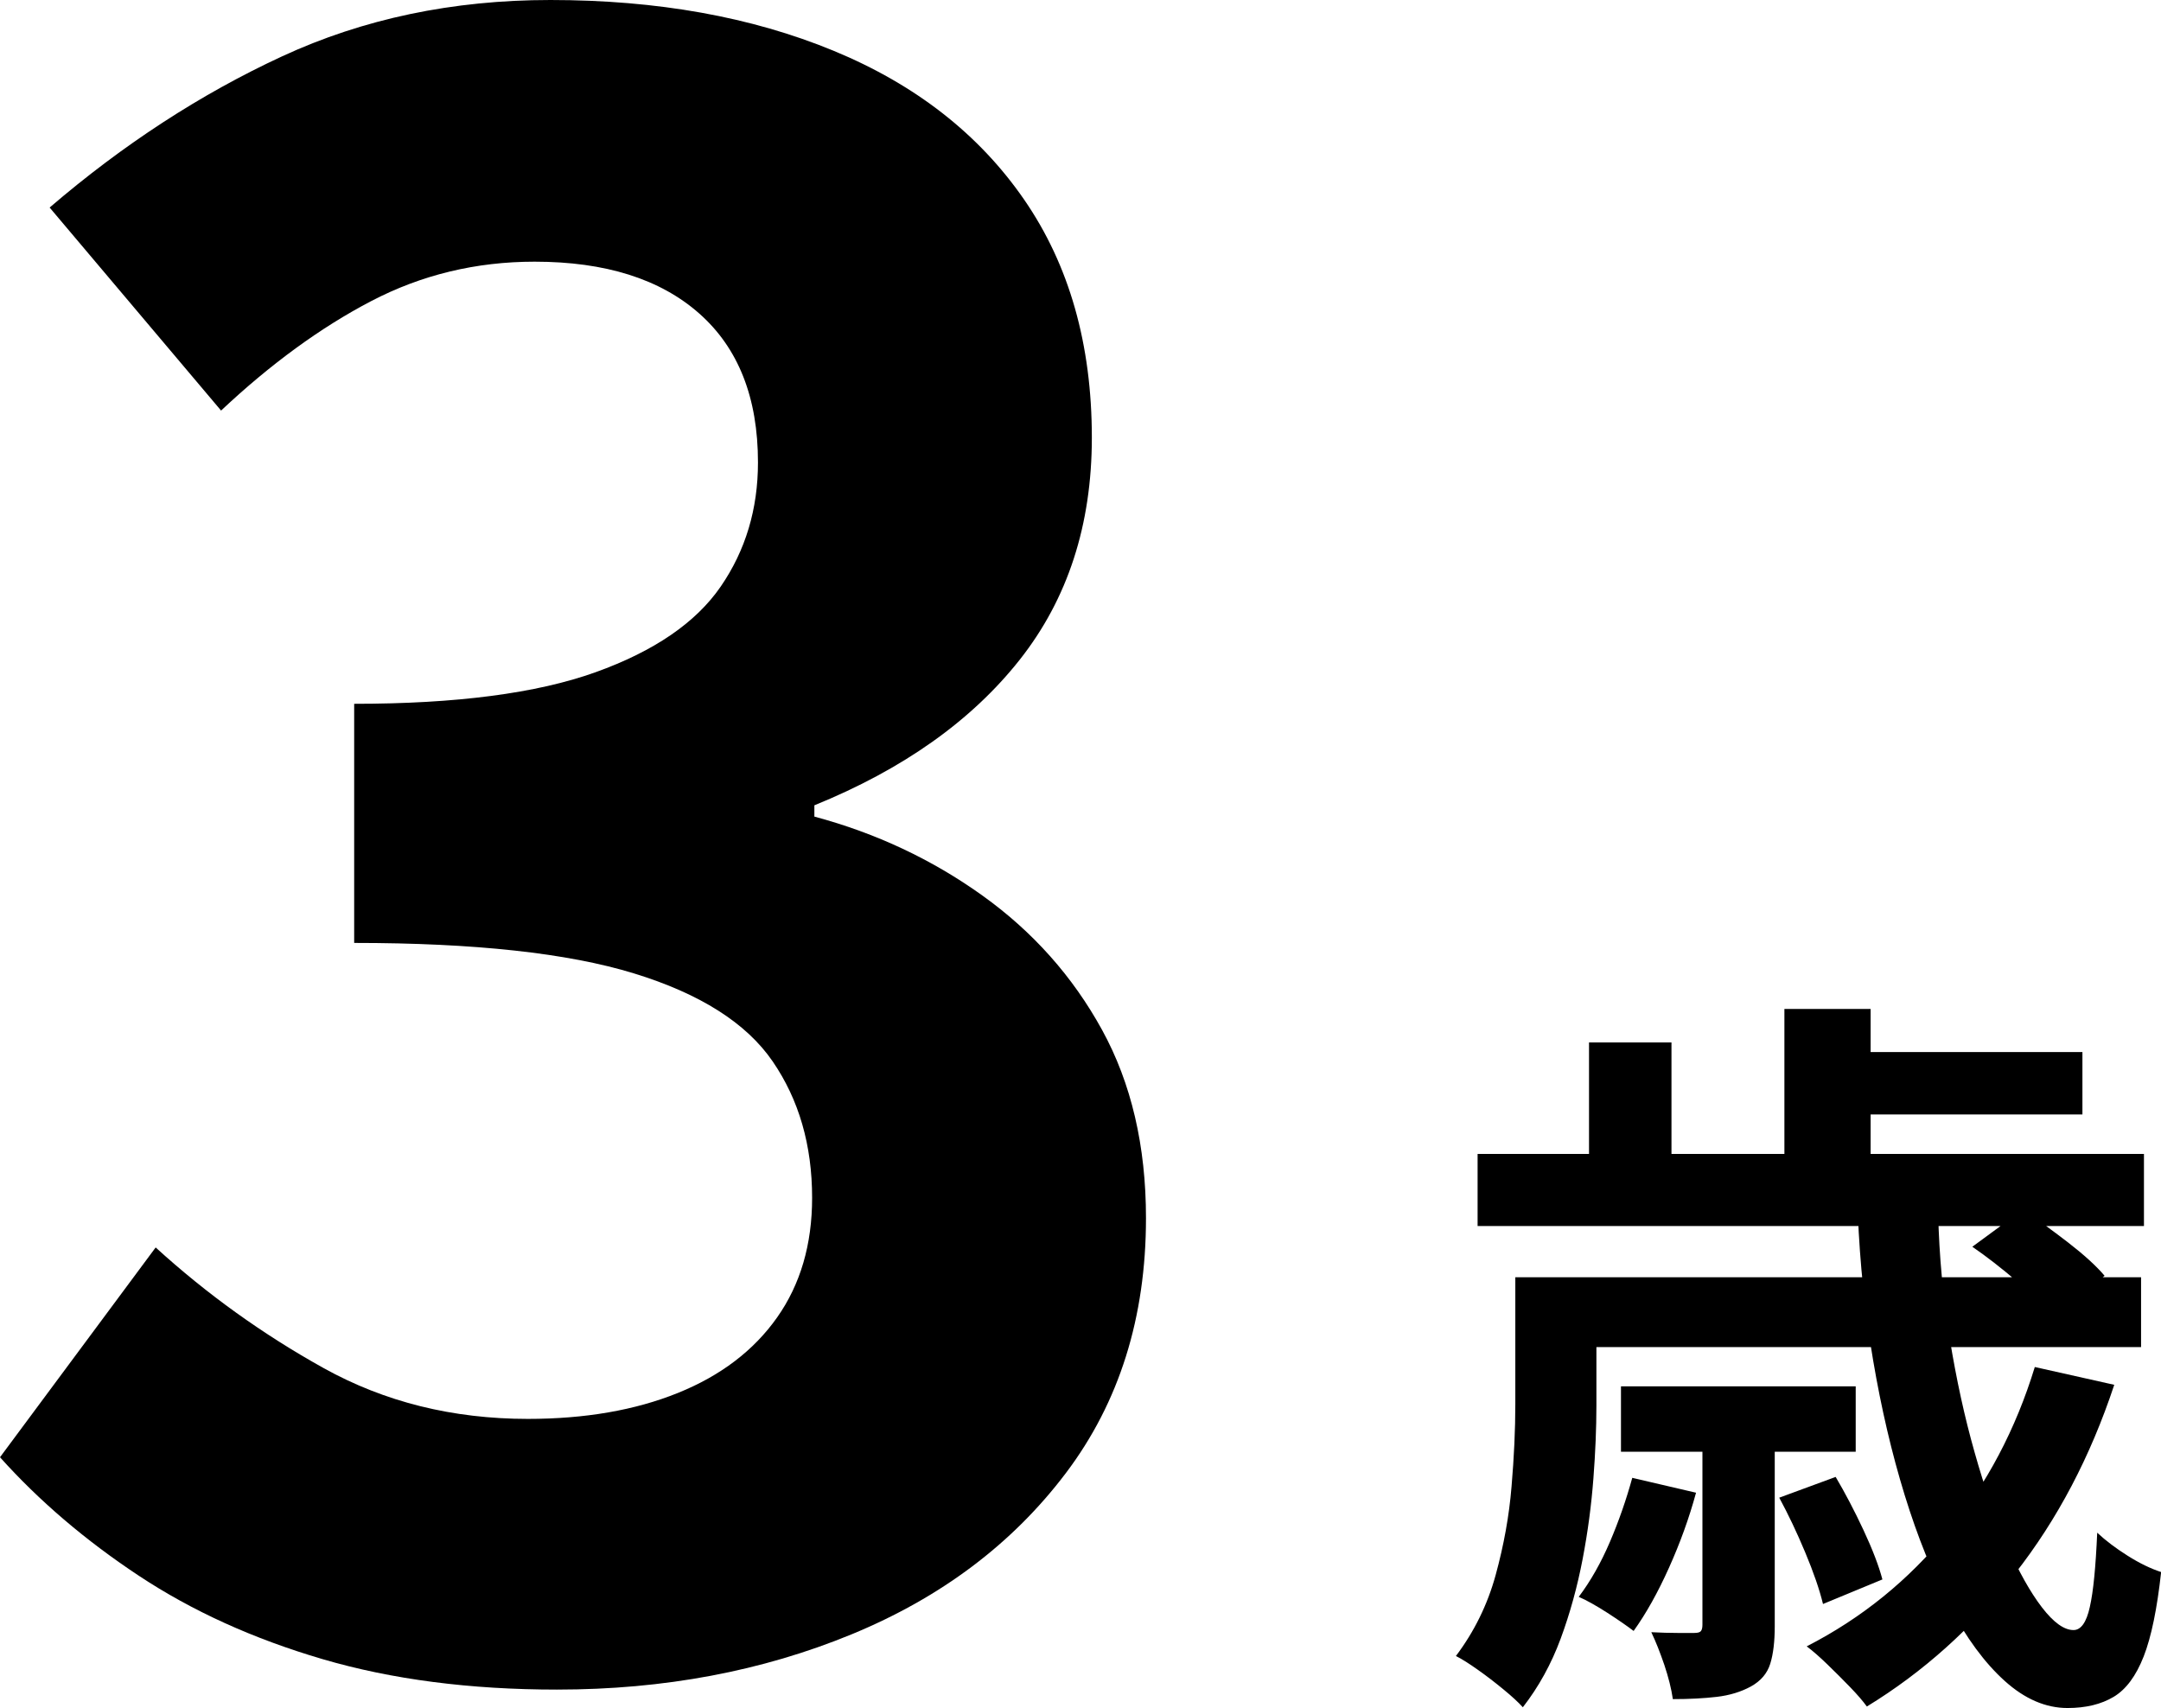
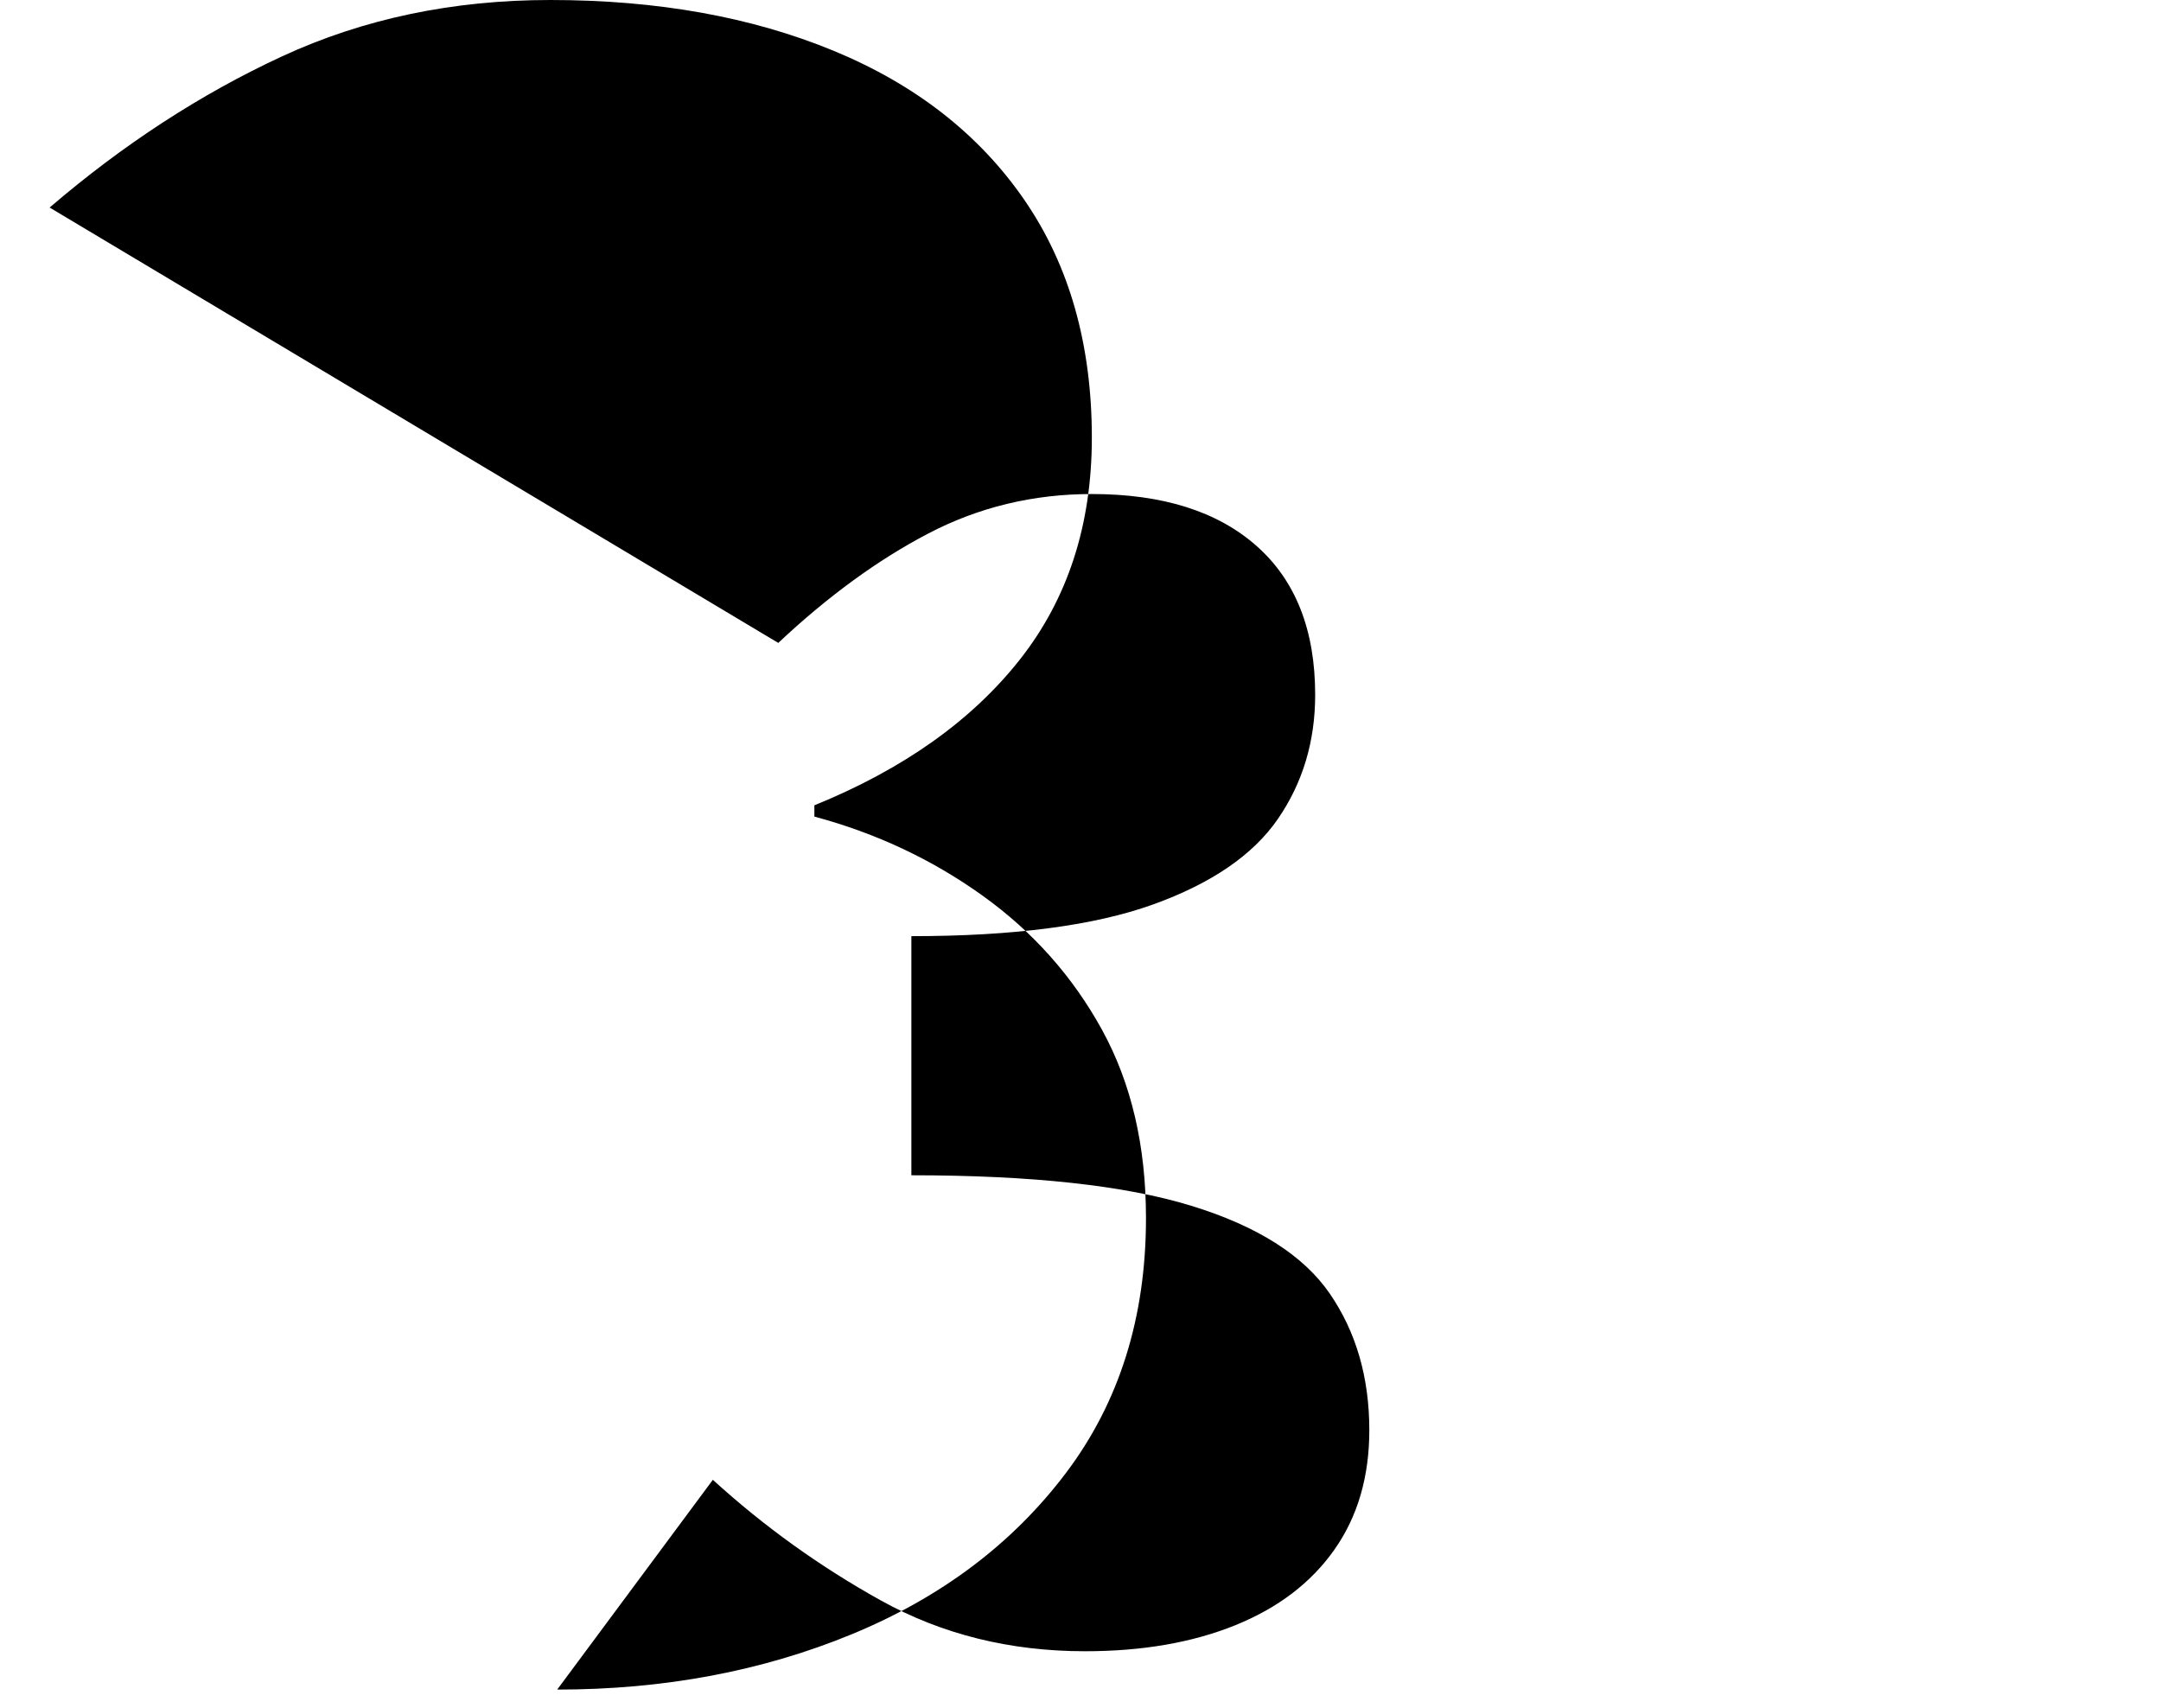
<svg xmlns="http://www.w3.org/2000/svg" id="Layer_1" width="172.43" height="136.3" viewBox="0 0 172.43 136.3">
-   <path d="m44.46,134.82c-6.96,0-13.2-.81-18.72-2.43-5.52-1.62-10.41-3.84-14.67-6.66-4.26-2.82-7.95-5.97-11.07-9.45l12.42-16.74c4.08,3.72,8.55,6.93,13.41,9.63,4.86,2.7,10.29,4.05,16.29,4.05,4.56,0,8.55-.69,11.97-2.07,3.42-1.38,6.06-3.39,7.92-6.03,1.86-2.64,2.79-5.82,2.79-9.54,0-4.2-1.05-7.83-3.15-10.89-2.1-3.06-5.79-5.4-11.07-7.02-5.28-1.62-12.72-2.43-22.32-2.43v-19.08c8.16,0,14.58-.84,19.26-2.52,4.68-1.68,8.01-3.96,9.99-6.84s2.97-6.18,2.97-9.9c0-5.16-1.56-9.12-4.68-11.88-3.12-2.76-7.5-4.14-13.14-4.14-4.68,0-9.03,1.05-13.05,3.15-4.02,2.1-8.01,5.01-11.97,8.73L3.96,16.56c5.88-5.04,12.06-9.06,18.54-12.06C28.98,1.5,36.12,0,43.92,0c8.52,0,16.05,1.35,22.59,4.05,6.54,2.7,11.61,6.66,15.21,11.88,3.6,5.22,5.4,11.55,5.4,18.99,0,6.96-1.92,12.87-5.76,17.73-3.84,4.86-9.3,8.73-16.38,11.61v.9c4.92,1.32,9.39,3.42,13.41,6.3,4.02,2.88,7.2,6.45,9.54,10.71,2.34,4.26,3.51,9.27,3.51,15.03,0,7.92-2.13,14.7-6.39,20.34-4.26,5.64-9.96,9.93-17.1,12.87-7.14,2.94-14.97,4.41-23.49,4.41Z" stroke-width="0" />
-   <path d="m120.92,101.92h6.46v10.25c0,1.78-.08,3.71-.24,5.81-.16,2.1-.44,4.24-.86,6.43-.42,2.19-1,4.31-1.75,6.34-.75,2.03-1.76,3.86-3.02,5.48-.36-.4-.87-.87-1.54-1.42-.67-.55-1.35-1.08-2.05-1.57-.69-.49-1.27-.86-1.75-1.1,1.46-1.94,2.52-4.09,3.17-6.46.65-2.37,1.08-4.73,1.27-7.08.2-2.35.3-4.53.3-6.55v-10.14Zm-3.02-9.84h53.17v5.75h-53.17v-5.75Zm6.94,9.84h46v5.57h-46v-5.57Zm5.39,16l5.1,1.19c-.55,2.02-1.27,4.01-2.16,5.99-.89,1.98-1.83,3.66-2.82,5.04-.51-.39-1.22-.88-2.1-1.45-.89-.57-1.65-1-2.28-1.27.95-1.26,1.78-2.73,2.49-4.39s1.3-3.36,1.78-5.1Zm-3.44-34.74h6.58v12.51h-6.58v-12.51Zm2.55,27.44h18.73v5.22h-18.73v-5.22Zm6.52,3.56h5.75v15.59c0,1.22-.12,2.22-.36,2.99-.24.77-.75,1.37-1.54,1.81-.79.43-1.7.71-2.73.83-1.03.12-2.19.18-3.5.18-.12-.83-.35-1.74-.68-2.73-.34-.99-.68-1.86-1.04-2.61.75.04,1.45.06,2.1.06h1.33c.28,0,.45-.05.53-.15.08-.1.12-.27.12-.5v-15.47Zm6.1,5.33l4.51-1.66c.75,1.27,1.49,2.68,2.22,4.24.73,1.56,1.23,2.88,1.51,3.94l-4.74,1.96c-.28-1.15-.75-2.52-1.42-4.12-.67-1.6-1.36-3.05-2.07-4.36Zm.42-39h6.88v14.52h-6.88v-14.52Zm19.98,28.57l6.34,1.42c-1.9,5.73-4.54,10.76-7.94,15.09-3.4,4.33-7.33,7.85-11.8,10.58-.32-.44-.76-.95-1.33-1.54-.57-.59-1.18-1.2-1.81-1.81-.63-.61-1.19-1.1-1.66-1.45,4.39-2.25,8.14-5.29,11.26-9.13,3.12-3.83,5.43-8.22,6.94-13.16Zm-16.18-25.13h19.98v4.98h-19.98v-4.98Zm2.07,12.92h6.4c.08,3.36.39,6.67.92,9.93.53,3.26,1.19,6.29,1.99,9.1.79,2.81,1.65,5.27,2.58,7.38.93,2.11,1.86,3.77,2.79,4.98.93,1.21,1.77,1.81,2.52,1.81.59,0,1.03-.61,1.3-1.84.28-1.22.47-3.2.59-5.93.67.63,1.48,1.24,2.43,1.84s1.84,1.03,2.67,1.3c-.32,2.92-.78,5.17-1.39,6.73-.61,1.56-1.41,2.64-2.4,3.23-.99.59-2.21.89-3.68.89-1.74,0-3.41-.72-5.01-2.16-1.6-1.44-3.07-3.44-4.42-5.99-1.34-2.55-2.53-5.49-3.56-8.83-1.03-3.34-1.87-6.93-2.52-10.76-.65-3.83-1.06-7.73-1.22-11.68Zm9.13,2.61l4.03-2.96c1.11.75,2.3,1.62,3.59,2.61,1.28.99,2.26,1.88,2.93,2.67l-4.21,3.26c-.63-.83-1.56-1.77-2.79-2.82-1.23-1.05-2.41-1.97-3.56-2.76Z" stroke-width="0" />
+   <path d="m44.46,134.82l12.42-16.74c4.08,3.72,8.55,6.93,13.41,9.63,4.86,2.7,10.29,4.05,16.29,4.05,4.56,0,8.55-.69,11.97-2.07,3.42-1.38,6.06-3.39,7.92-6.03,1.86-2.64,2.79-5.82,2.79-9.54,0-4.2-1.05-7.83-3.15-10.89-2.1-3.06-5.79-5.4-11.07-7.02-5.28-1.62-12.72-2.43-22.32-2.43v-19.08c8.16,0,14.58-.84,19.26-2.52,4.68-1.68,8.01-3.96,9.99-6.84s2.97-6.18,2.97-9.9c0-5.16-1.56-9.12-4.68-11.88-3.12-2.76-7.5-4.14-13.14-4.14-4.68,0-9.03,1.05-13.05,3.15-4.02,2.1-8.01,5.01-11.97,8.73L3.96,16.56c5.88-5.04,12.06-9.06,18.54-12.06C28.98,1.5,36.12,0,43.92,0c8.52,0,16.05,1.35,22.59,4.05,6.54,2.7,11.61,6.66,15.21,11.88,3.6,5.22,5.4,11.55,5.4,18.99,0,6.96-1.92,12.87-5.76,17.73-3.84,4.86-9.3,8.73-16.38,11.61v.9c4.92,1.32,9.39,3.42,13.41,6.3,4.02,2.88,7.2,6.45,9.54,10.71,2.34,4.26,3.51,9.27,3.51,15.03,0,7.92-2.13,14.7-6.39,20.34-4.26,5.64-9.96,9.93-17.1,12.87-7.14,2.94-14.97,4.41-23.49,4.41Z" stroke-width="0" />
</svg>